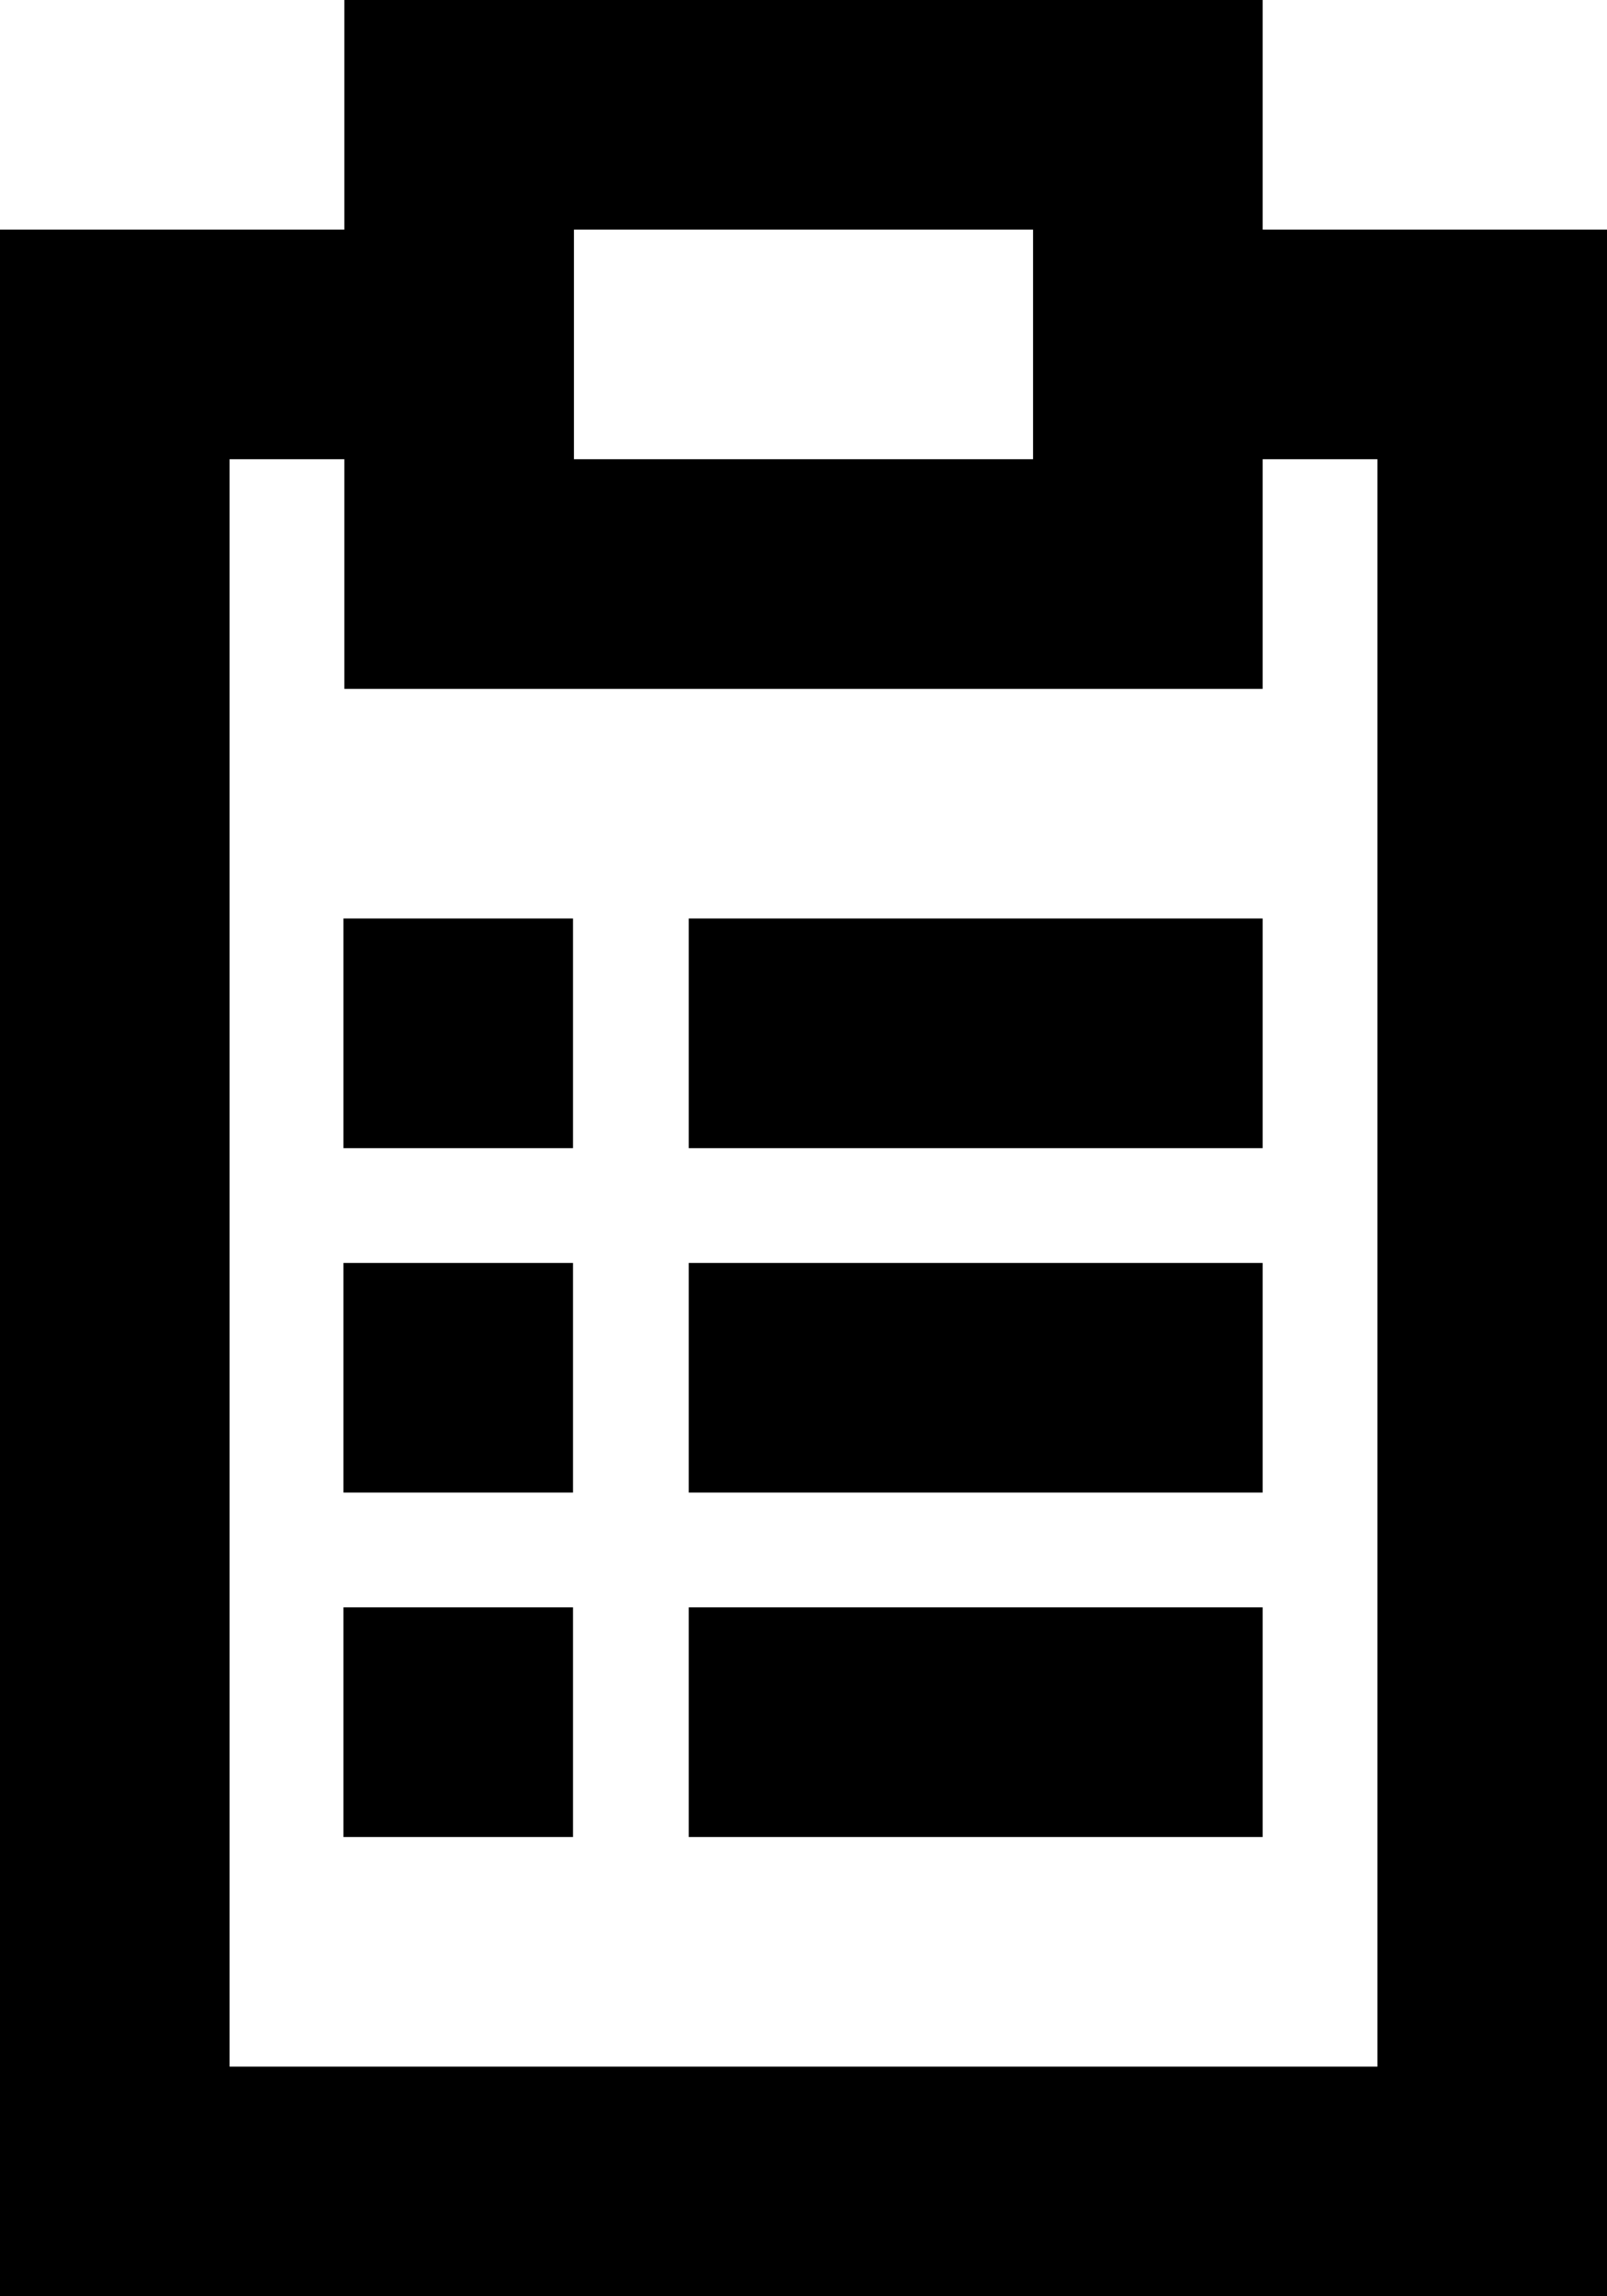
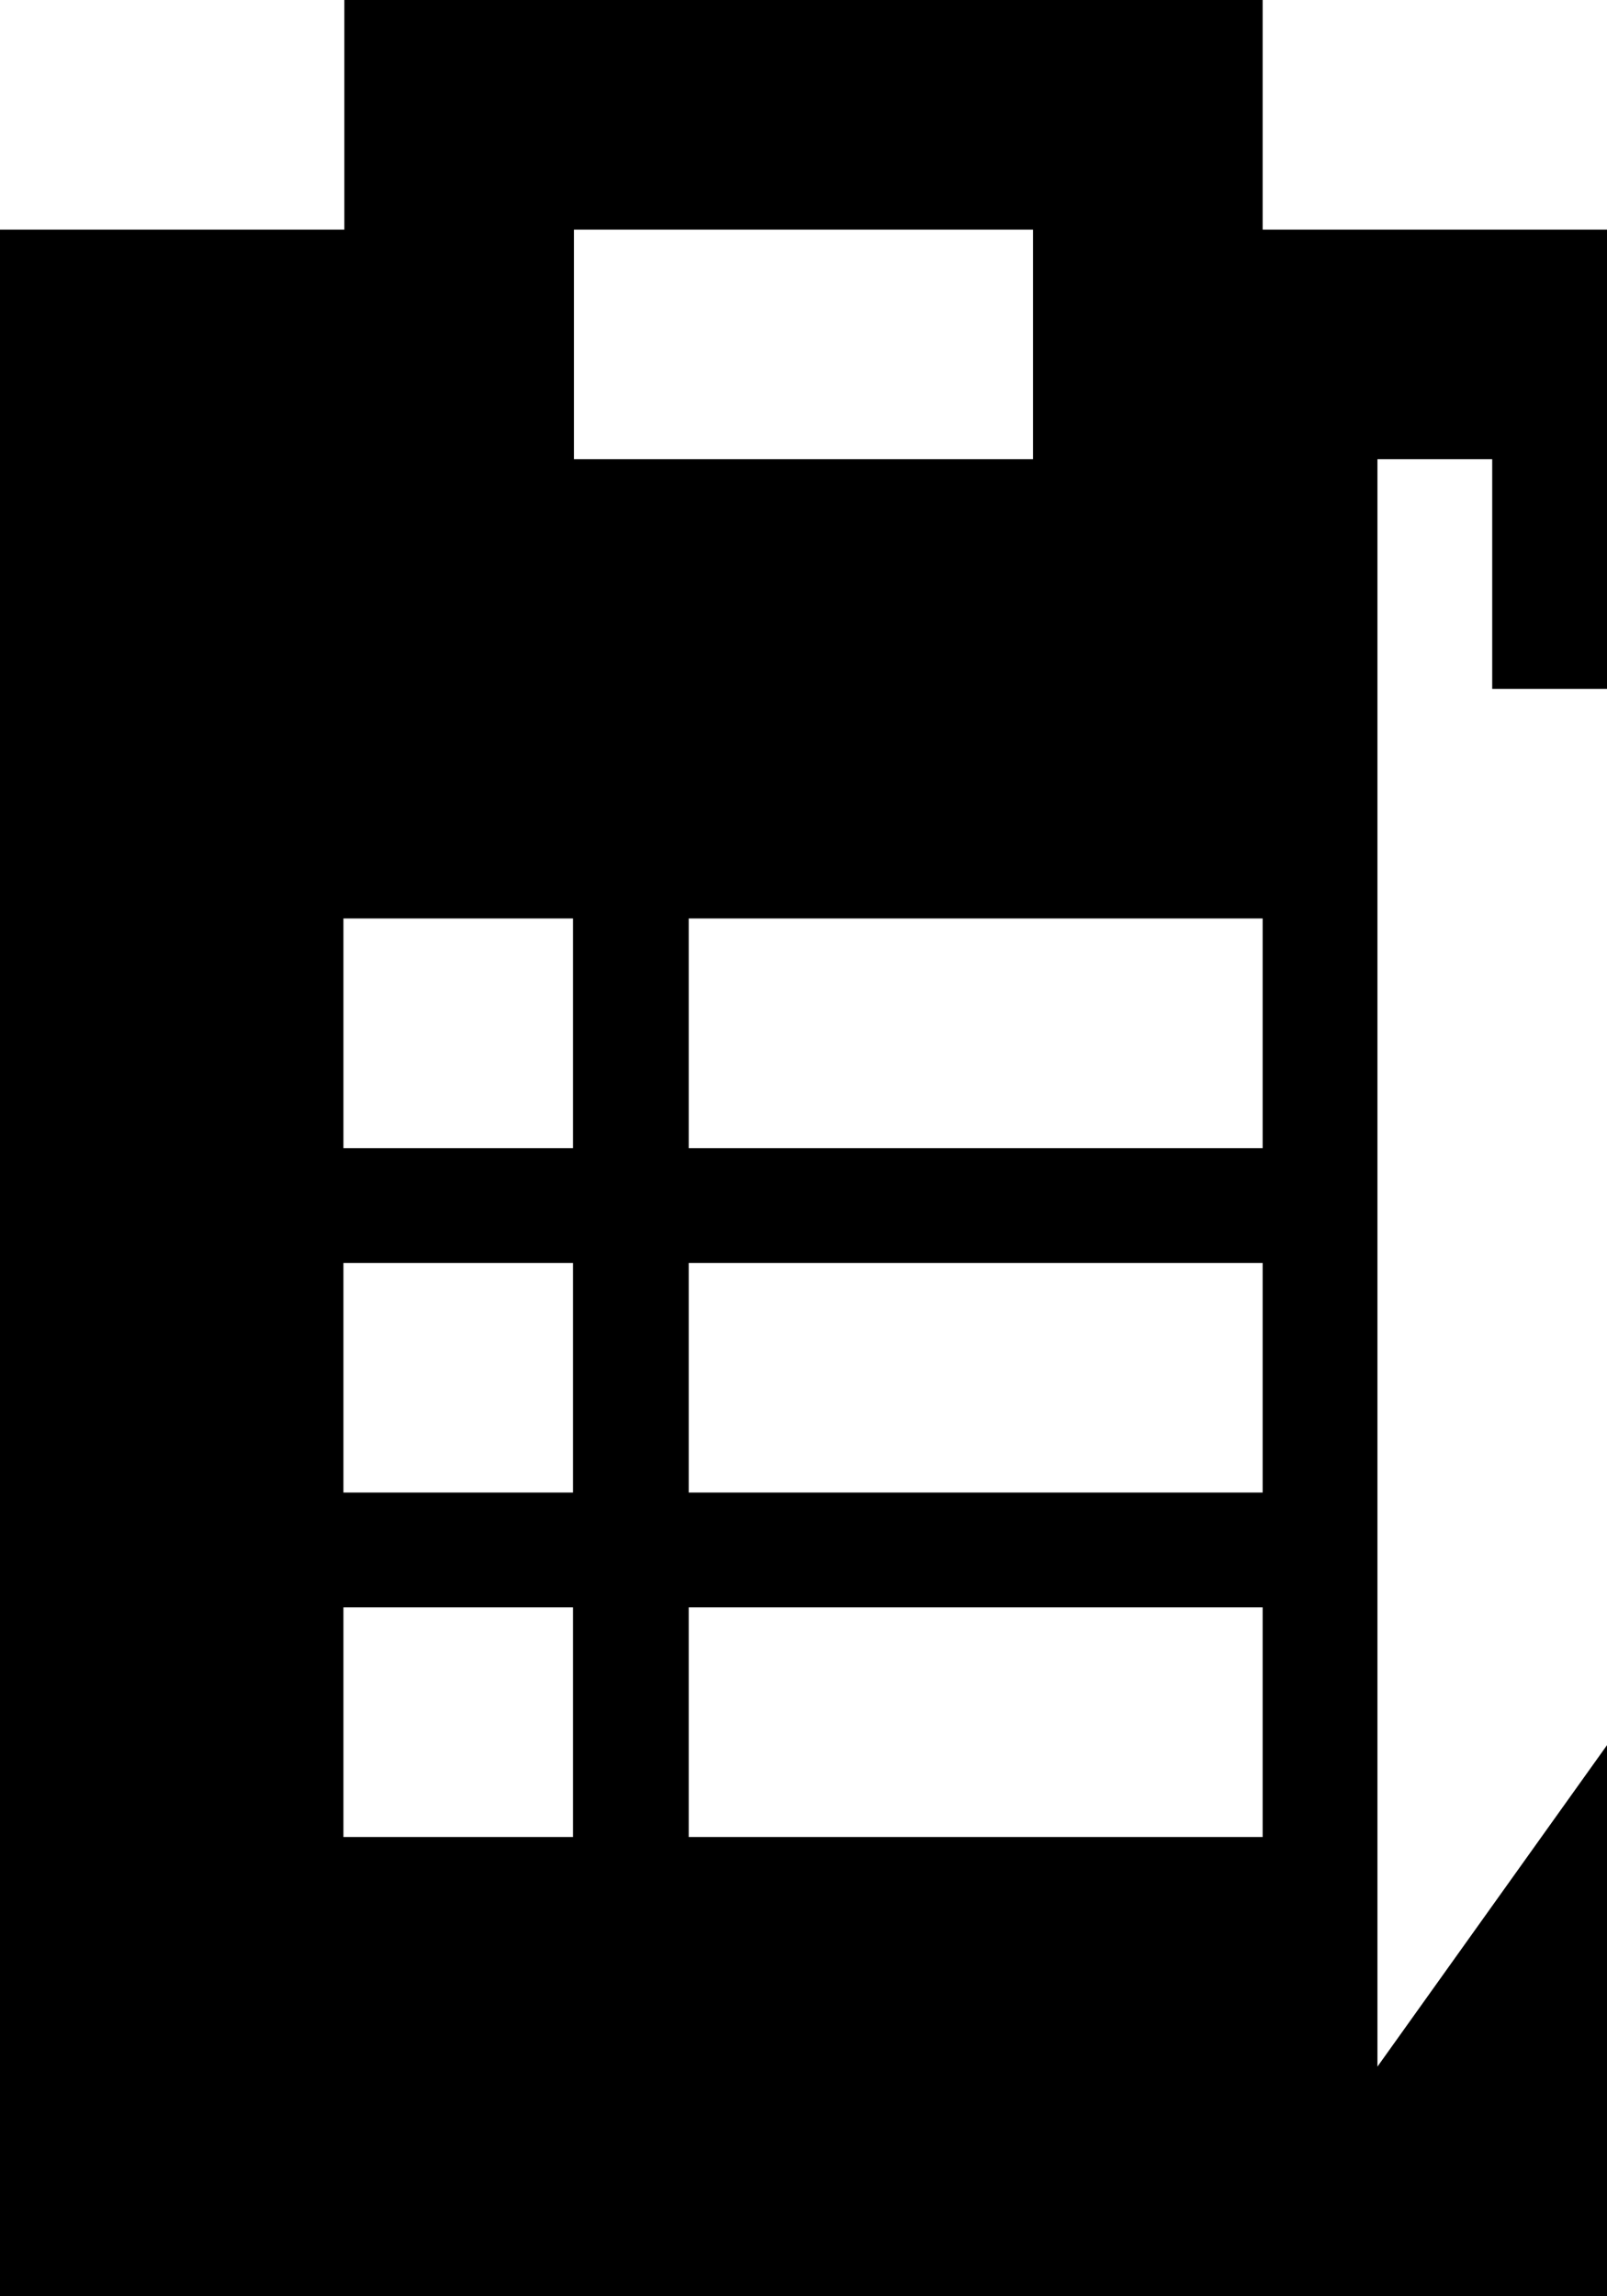
<svg xmlns="http://www.w3.org/2000/svg" height="20" viewBox="0 0 14 20" width="14">
-   <path d="m293 1775h5v-2h-5zm0-3h5v-2h-5zm0-3h5v-2h-5zm-3.008 6h2v-2h-2zm0-3h2v-2h-2zm0-3h2v-2h-2zm9.008 8h-10v-14h1v2h8v-2h1zm-7-14h4v-2h-4zm6-2v-2h-8v2h-3v18h14v-18z" fill-rule="evenodd" transform="translate(-287 -1759)" />
+   <path d="m293 1775h5v-2h-5zm0-3h5v-2h-5zm0-3h5v-2h-5zm-3.008 6h2v-2h-2zm0-3h2v-2h-2zm0-3h2v-2h-2zm9.008 8v-14h1v2h8v-2h1zm-7-14h4v-2h-4zm6-2v-2h-8v2h-3v18h14v-18z" fill-rule="evenodd" transform="translate(-287 -1759)" />
</svg>